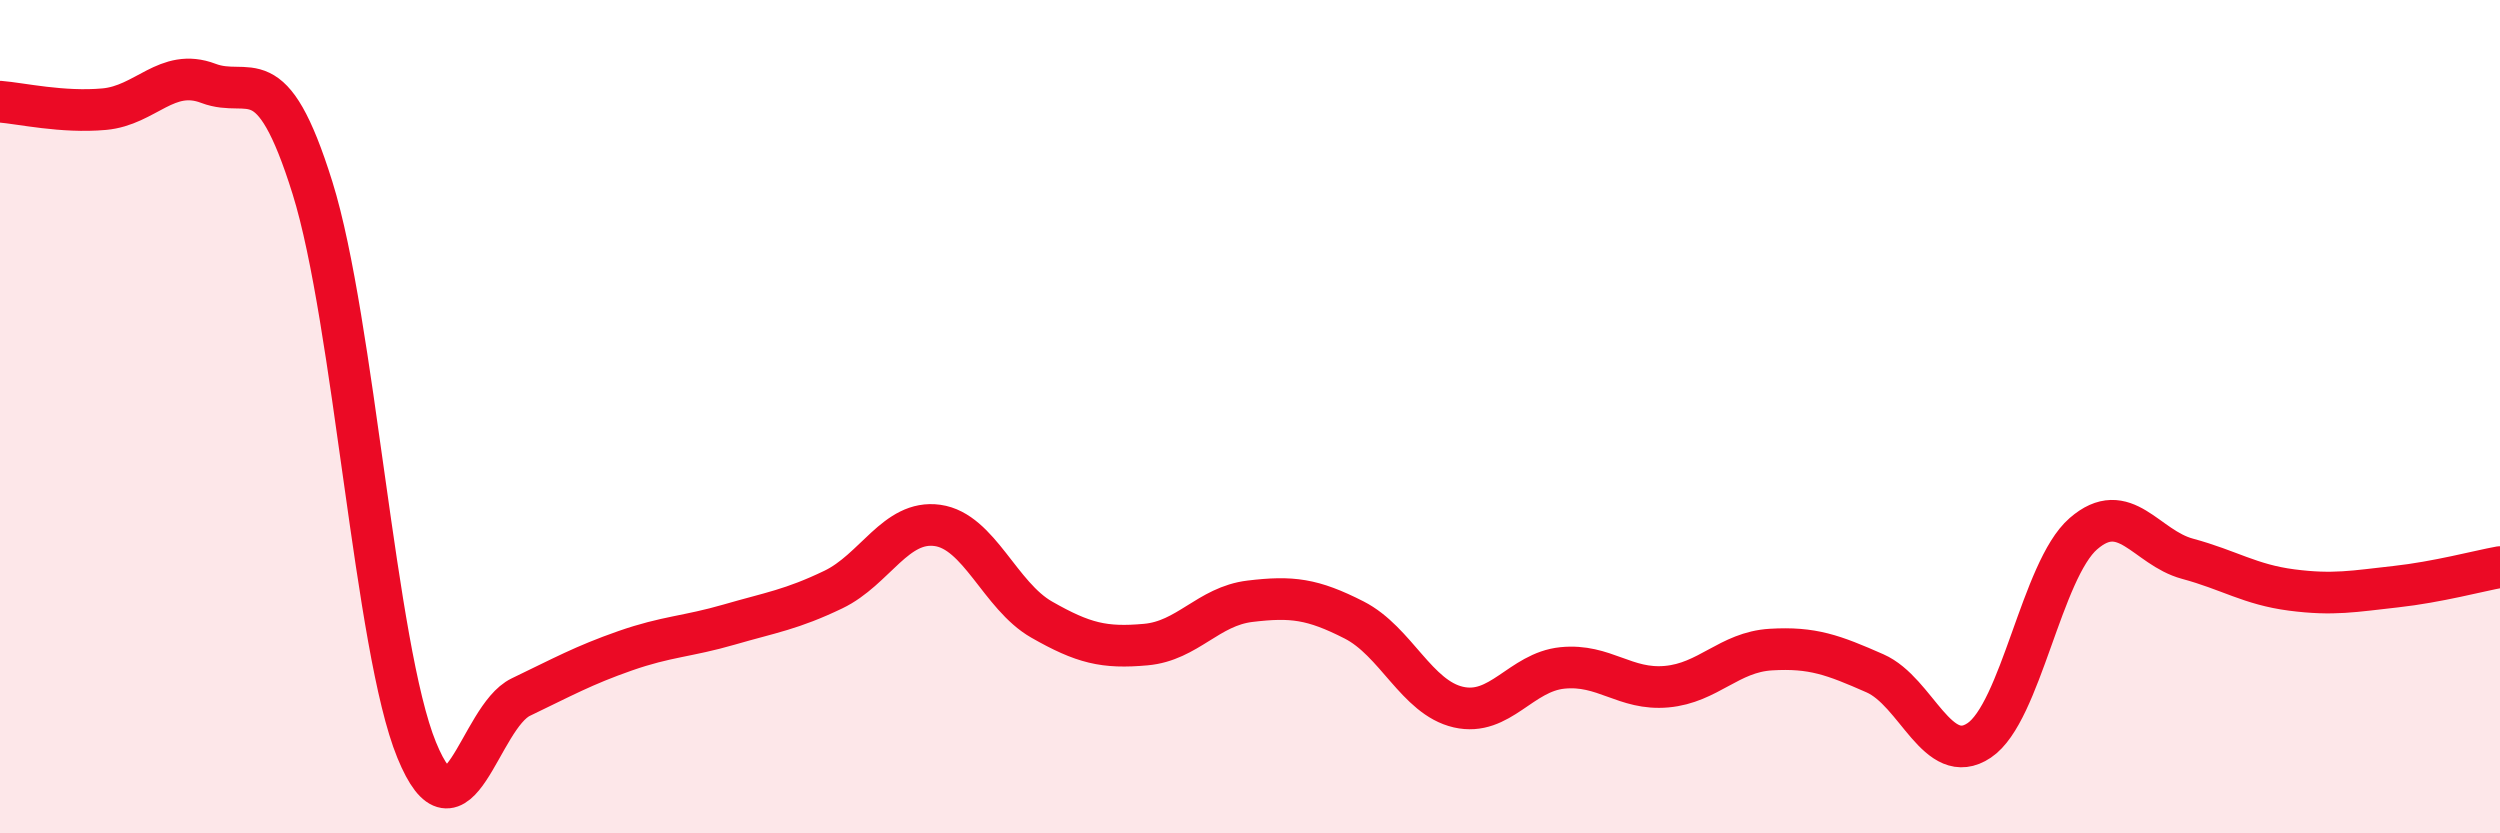
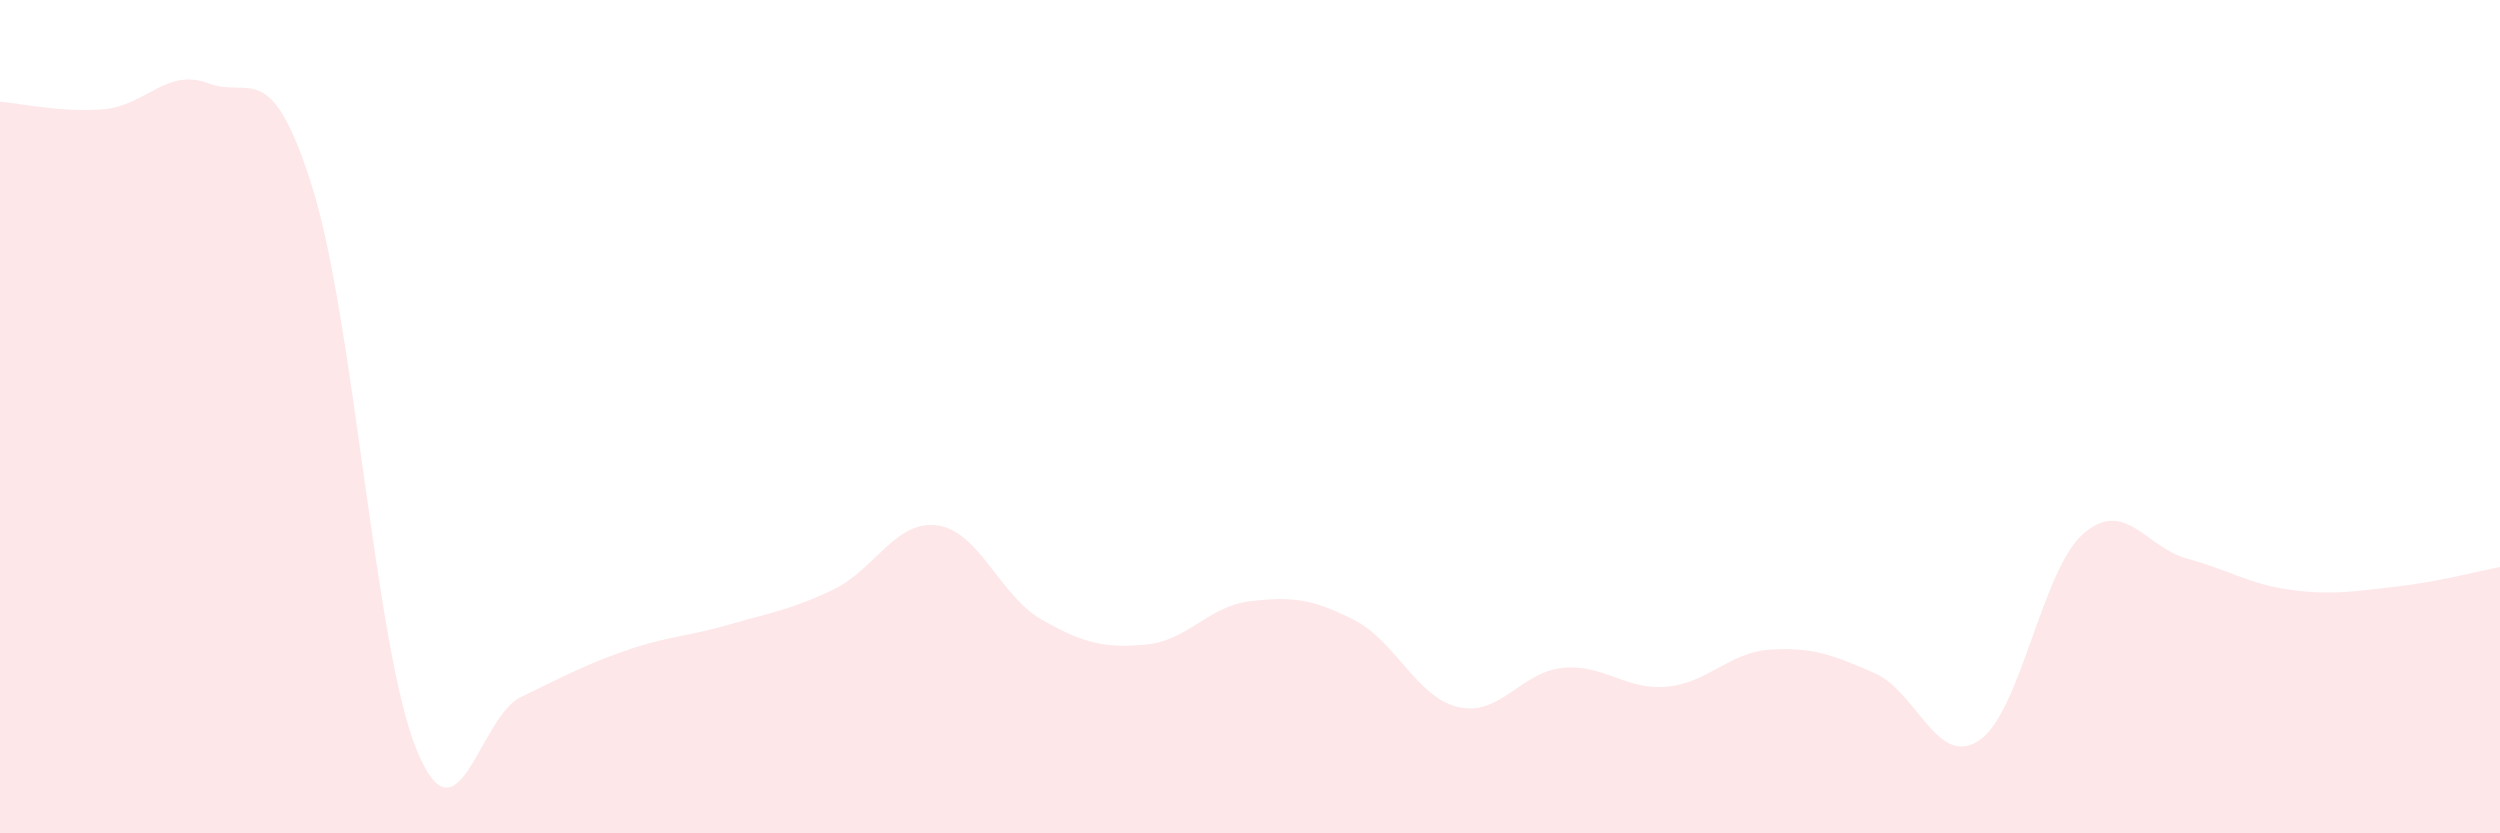
<svg xmlns="http://www.w3.org/2000/svg" width="60" height="20" viewBox="0 0 60 20">
  <path d="M 0,2.44 C 0.5,2.48 1.5,2.71 2.5,2.62 C 3.5,2.53 4,1.62 5,2 C 6,2.38 6.5,1.31 7.5,4.51 C 8.5,7.71 9,15.56 10,18 C 11,20.44 11.5,17.21 12.5,16.73 C 13.5,16.25 14,15.97 15,15.62 C 16,15.27 16.5,15.28 17.5,14.99 C 18.5,14.7 19,14.63 20,14.15 C 21,13.67 21.5,12.47 22.5,12.61 C 23.5,12.75 24,14.3 25,14.87 C 26,15.44 26.5,15.56 27.5,15.47 C 28.5,15.38 29,14.55 30,14.43 C 31,14.31 31.5,14.37 32.5,14.88 C 33.5,15.39 34,16.74 35,16.97 C 36,17.2 36.5,16.13 37.5,16.03 C 38.5,15.93 39,16.57 40,16.48 C 41,16.39 41.5,15.65 42.5,15.59 C 43.5,15.53 44,15.72 45,16.16 C 46,16.6 46.5,18.44 47.5,17.77 C 48.5,17.1 49,13.68 50,12.81 C 51,11.94 51.5,13.14 52.5,13.41 C 53.5,13.68 54,14.03 55,14.16 C 56,14.29 56.5,14.19 57.5,14.08 C 58.5,13.97 59.5,13.7 60,13.61L60 20L0 20Z" fill="#EB0A25" opacity="0.1" stroke-linecap="round" stroke-linejoin="round" />
-   <path d="M 0,2.44 C 0.5,2.48 1.5,2.71 2.5,2.62 C 3.5,2.53 4,1.62 5,2 C 6,2.38 6.5,1.31 7.5,4.51 C 8.5,7.71 9,15.56 10,18 C 11,20.44 11.5,17.21 12.5,16.73 C 13.5,16.25 14,15.97 15,15.62 C 16,15.27 16.5,15.28 17.5,14.99 C 18.5,14.7 19,14.63 20,14.15 C 21,13.67 21.5,12.47 22.5,12.61 C 23.5,12.75 24,14.3 25,14.87 C 26,15.44 26.5,15.56 27.5,15.47 C 28.5,15.38 29,14.55 30,14.43 C 31,14.31 31.5,14.37 32.5,14.88 C 33.5,15.39 34,16.74 35,16.97 C 36,17.2 36.5,16.13 37.5,16.03 C 38.5,15.93 39,16.57 40,16.48 C 41,16.39 41.5,15.65 42.5,15.59 C 43.5,15.53 44,15.72 45,16.16 C 46,16.6 46.5,18.44 47.5,17.77 C 48.5,17.1 49,13.68 50,12.81 C 51,11.94 51.5,13.14 52.5,13.41 C 53.5,13.68 54,14.03 55,14.16 C 56,14.29 56.5,14.19 57.5,14.08 C 58.5,13.97 59.5,13.7 60,13.61" stroke="#EB0A25" stroke-width="1" fill="none" stroke-linecap="round" stroke-linejoin="round" />
</svg>